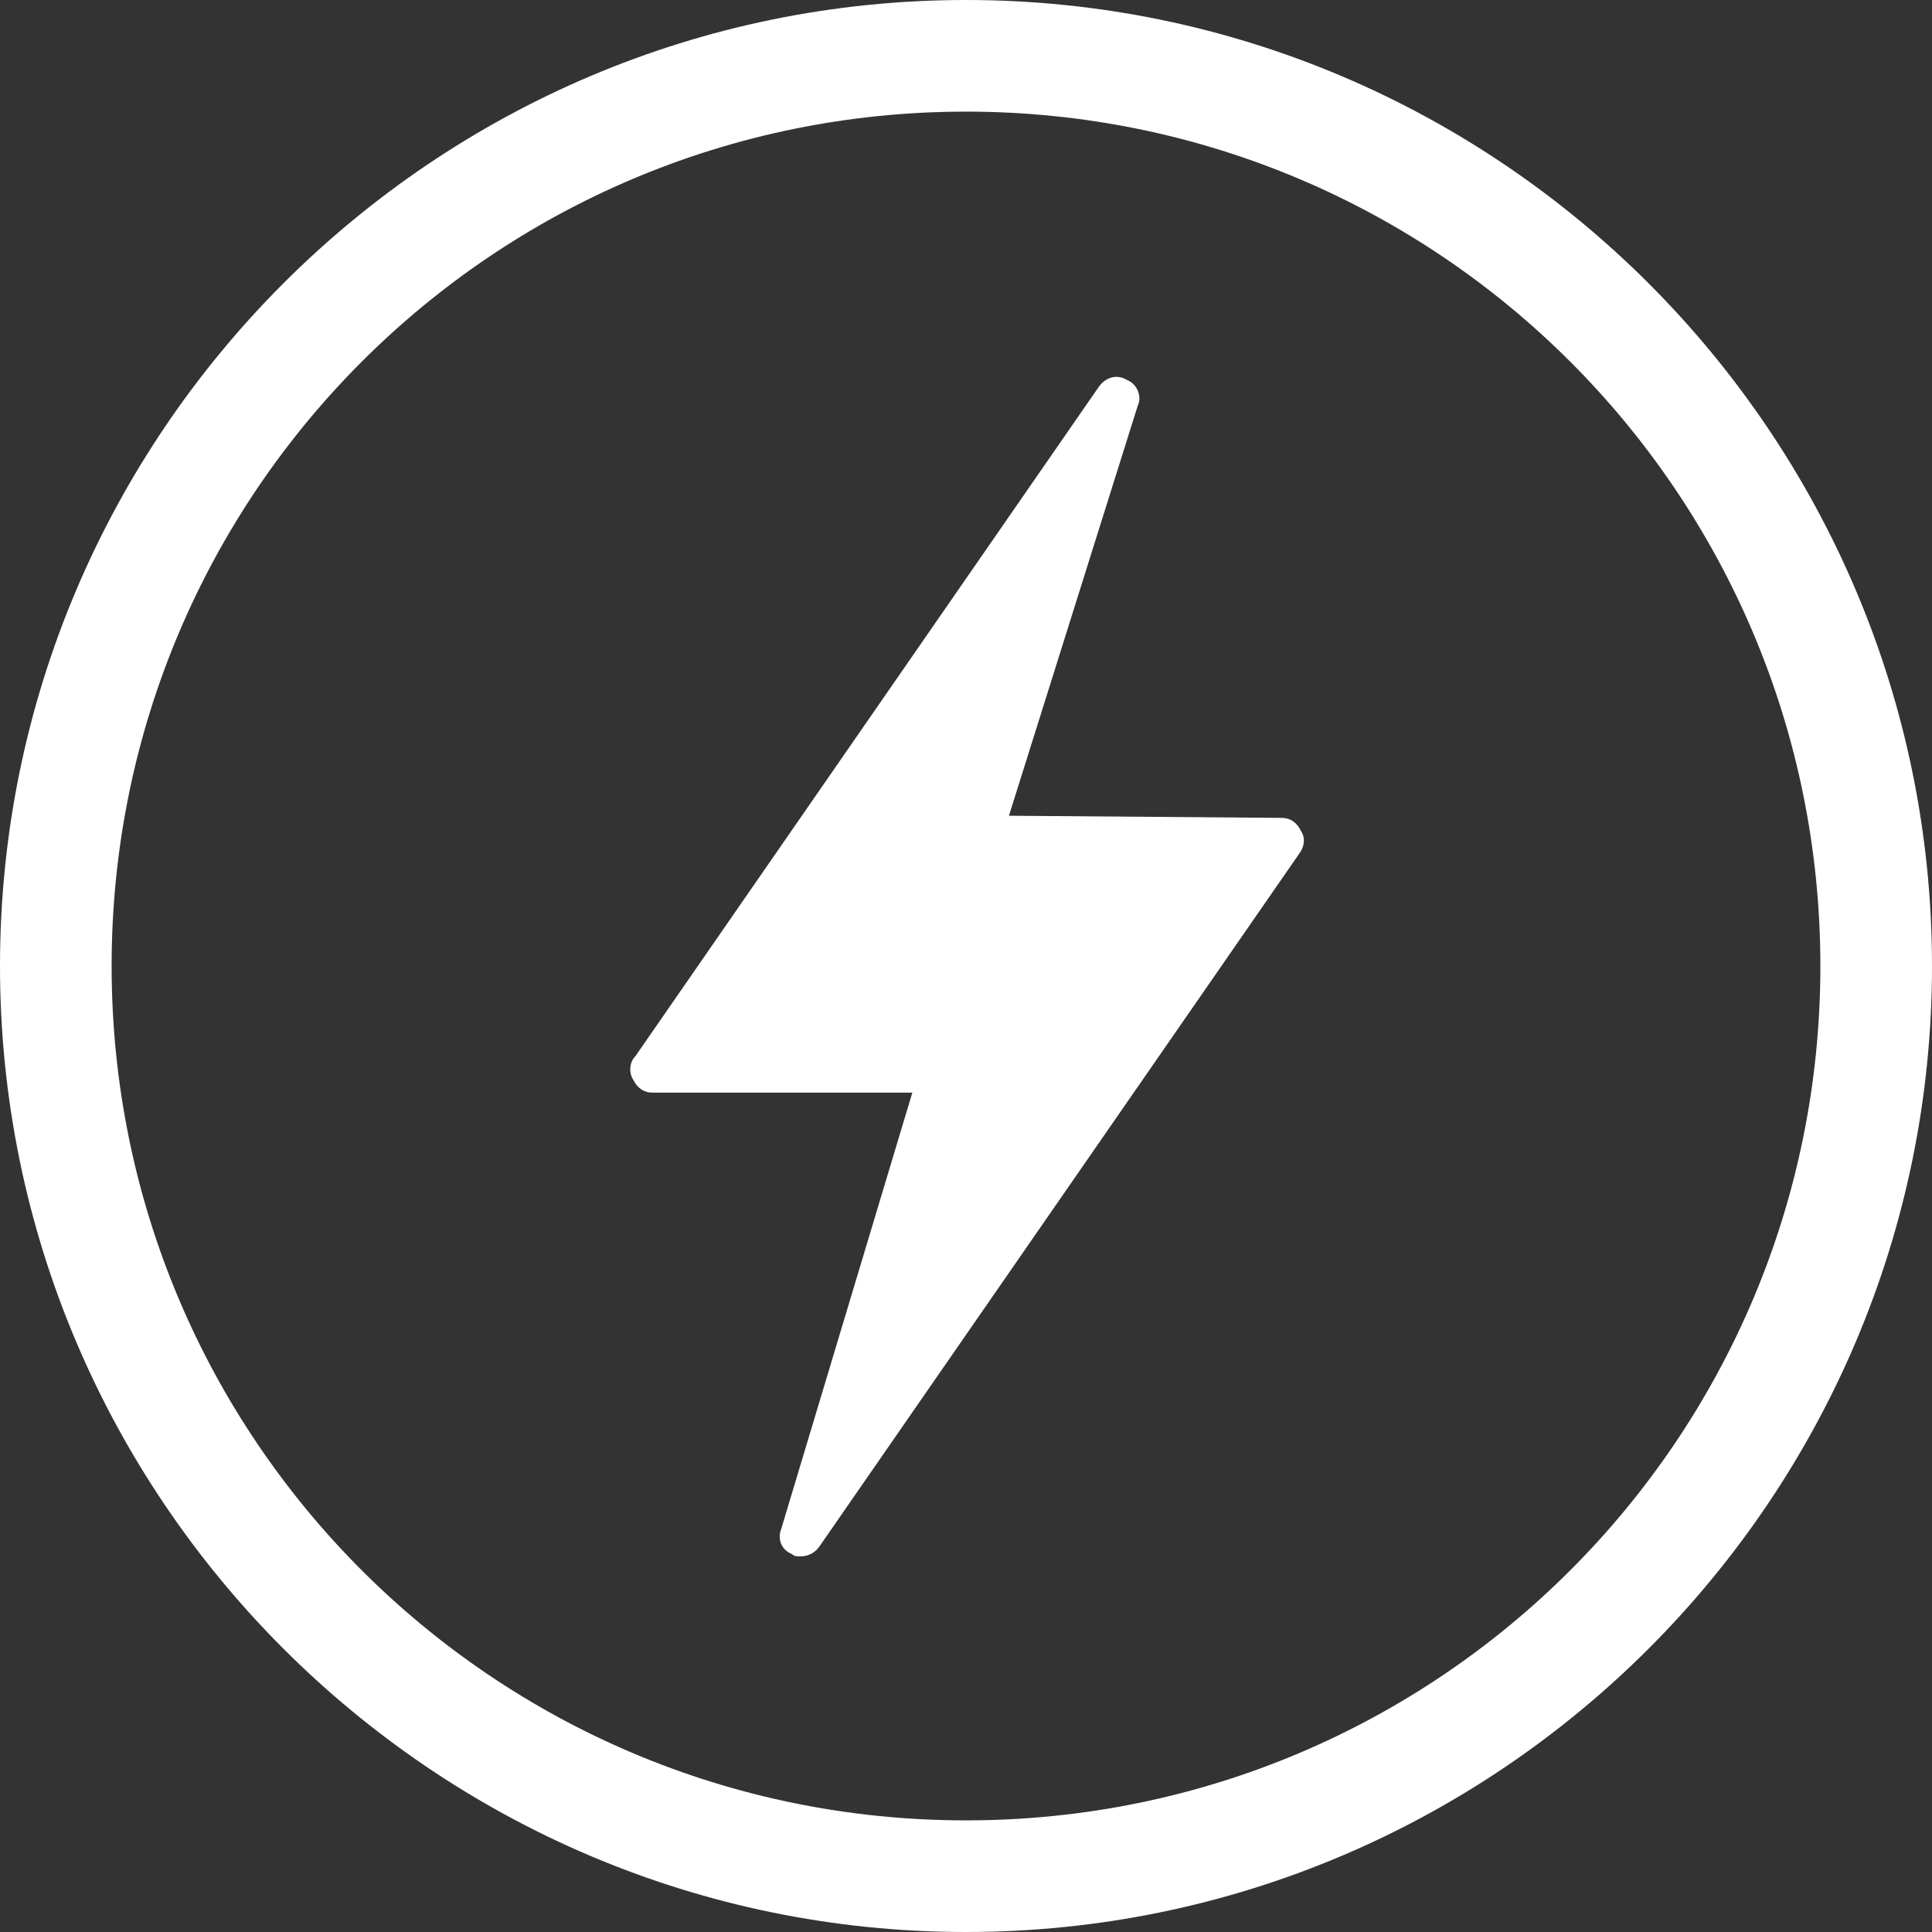
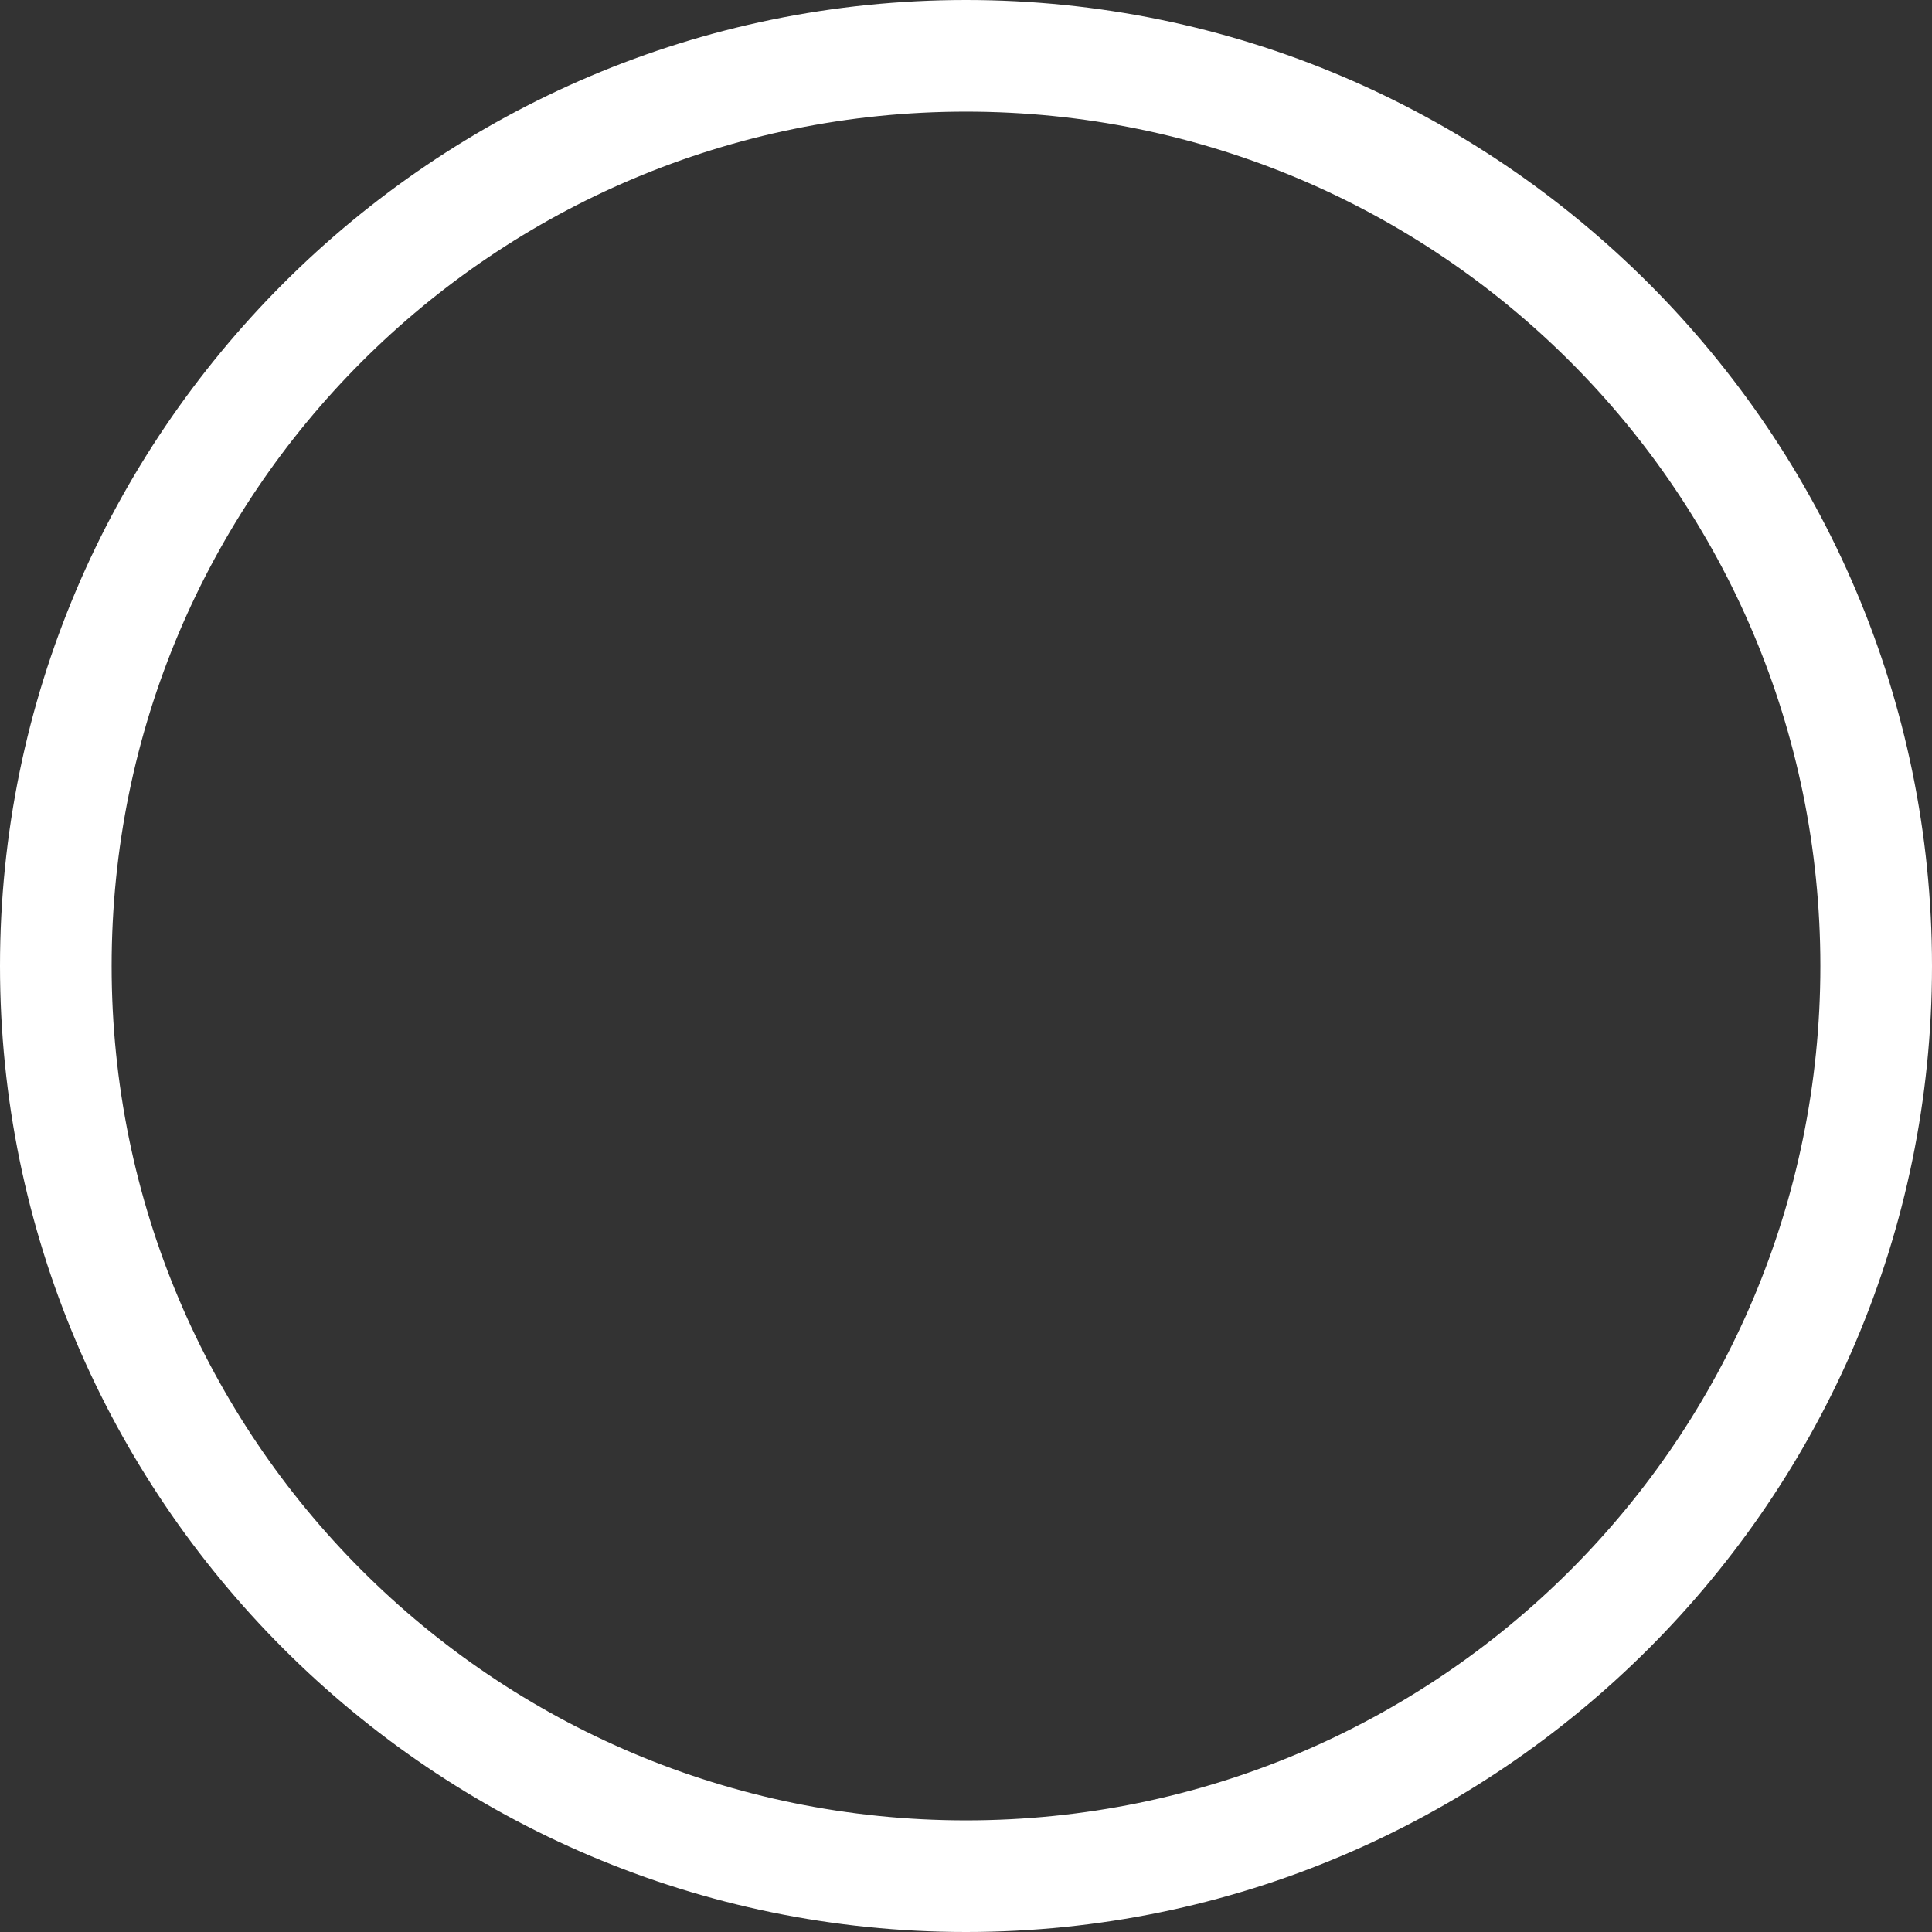
<svg xmlns="http://www.w3.org/2000/svg" version="1.1" x="0px" y="0px" width="90px" height="90px" viewBox="0 0 90 90" enable-background="new 0 0 90 90" xml:space="preserve">
  <rect x="0" y="0" width="90" height="90" fill="#333333" stroke="none" />
  <g id="esd">
-     <path fill="#FFFFFF" d="M37.3,72.5c-0.2,0-0.3,0-0.4-0.1c-0.5-0.2-0.7-0.7-0.5-1.2l6.1-20.3H30.4c-0.4,0-0.7-0.2-0.9-0.6   c-0.2-0.3-0.2-0.8,0.1-1.1L51.2,18c0.3-0.4,0.8-0.6,1.3-0.3c0.5,0.2,0.7,0.8,0.5,1.2L47,38l12.7,0.1c0.4,0,0.7,0.2,0.9,0.6   c0.2,0.3,0.2,0.7-0.1,1.1L38.2,72C38,72.3,37.7,72.5,37.3,72.5z" />
-   </g>
+     </g>
  <g id="CIRCLE">
    <path fill="#FFFFFF" d="M45,5.2C23,5.2,5.2,23,5.2,45C5.2,67,23,84.8,45,84.8S84.8,67,84.8,45C84.8,23,67,5.2,45,5.2 M45,90   C20.2,90,0,69.8,0,45S20.2,0,45,0c24.8,0,45,20.2,45,45S69.8,90,45,90" />
  </g>
</svg>